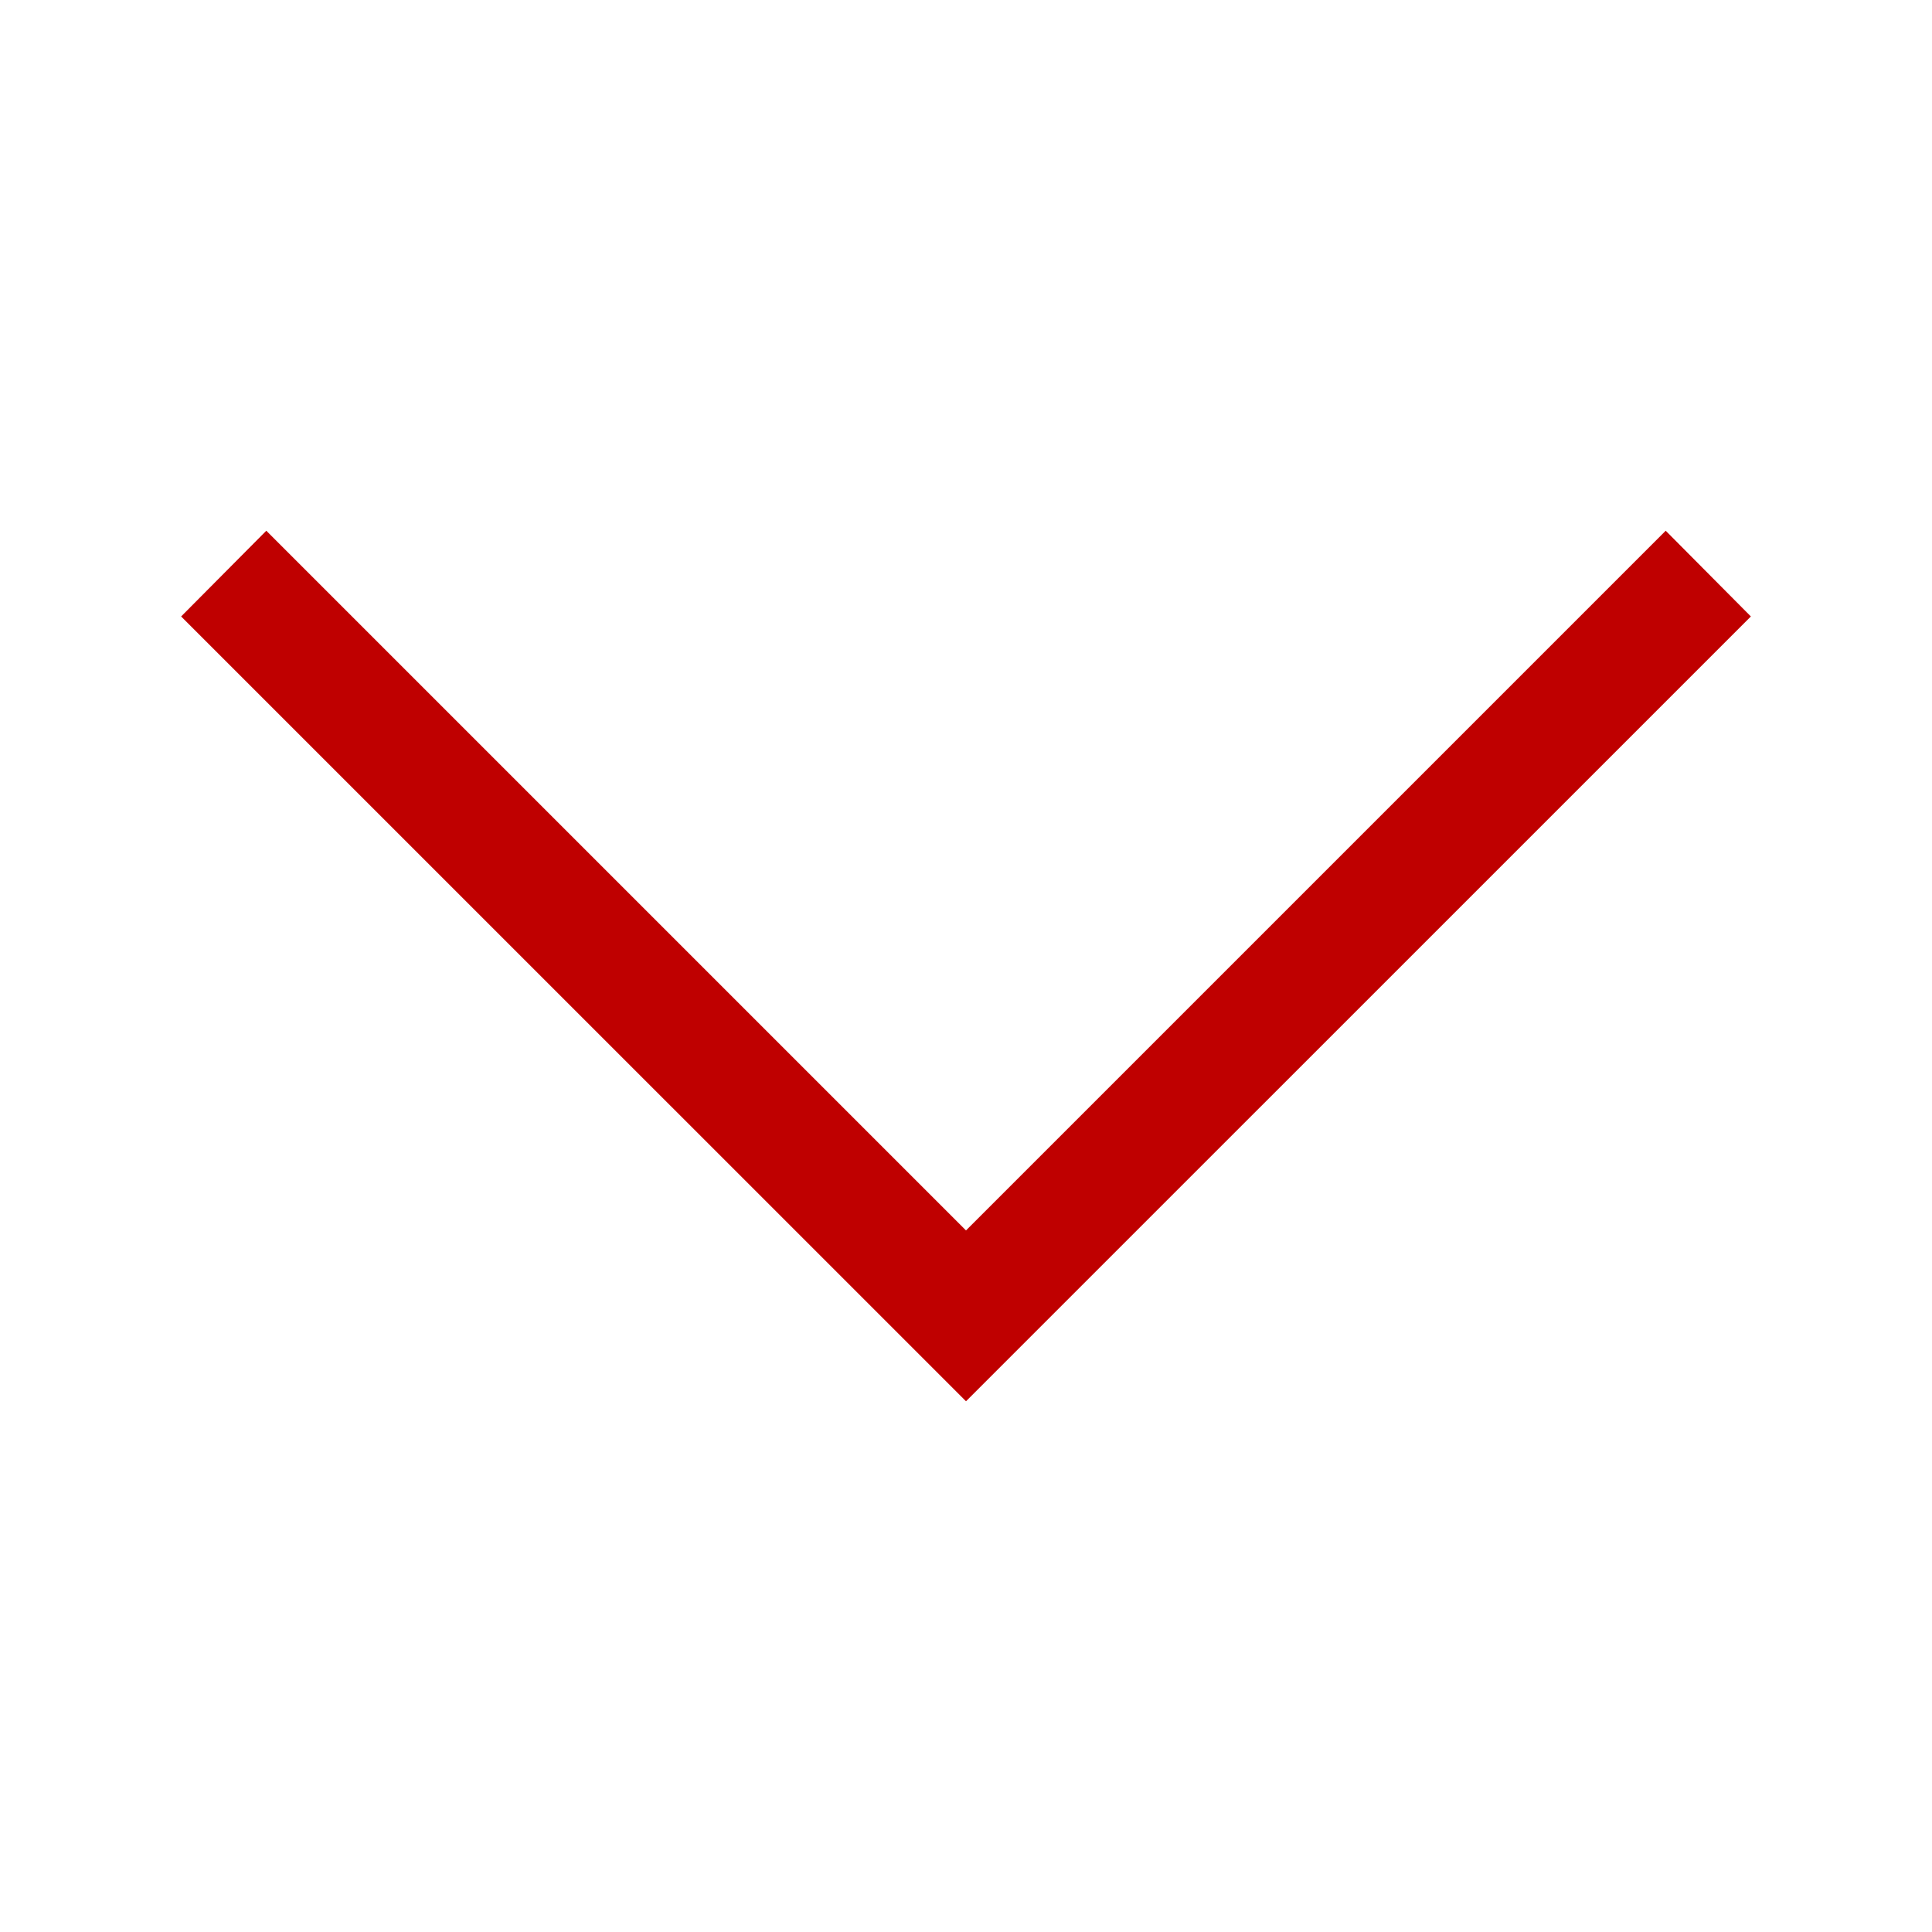
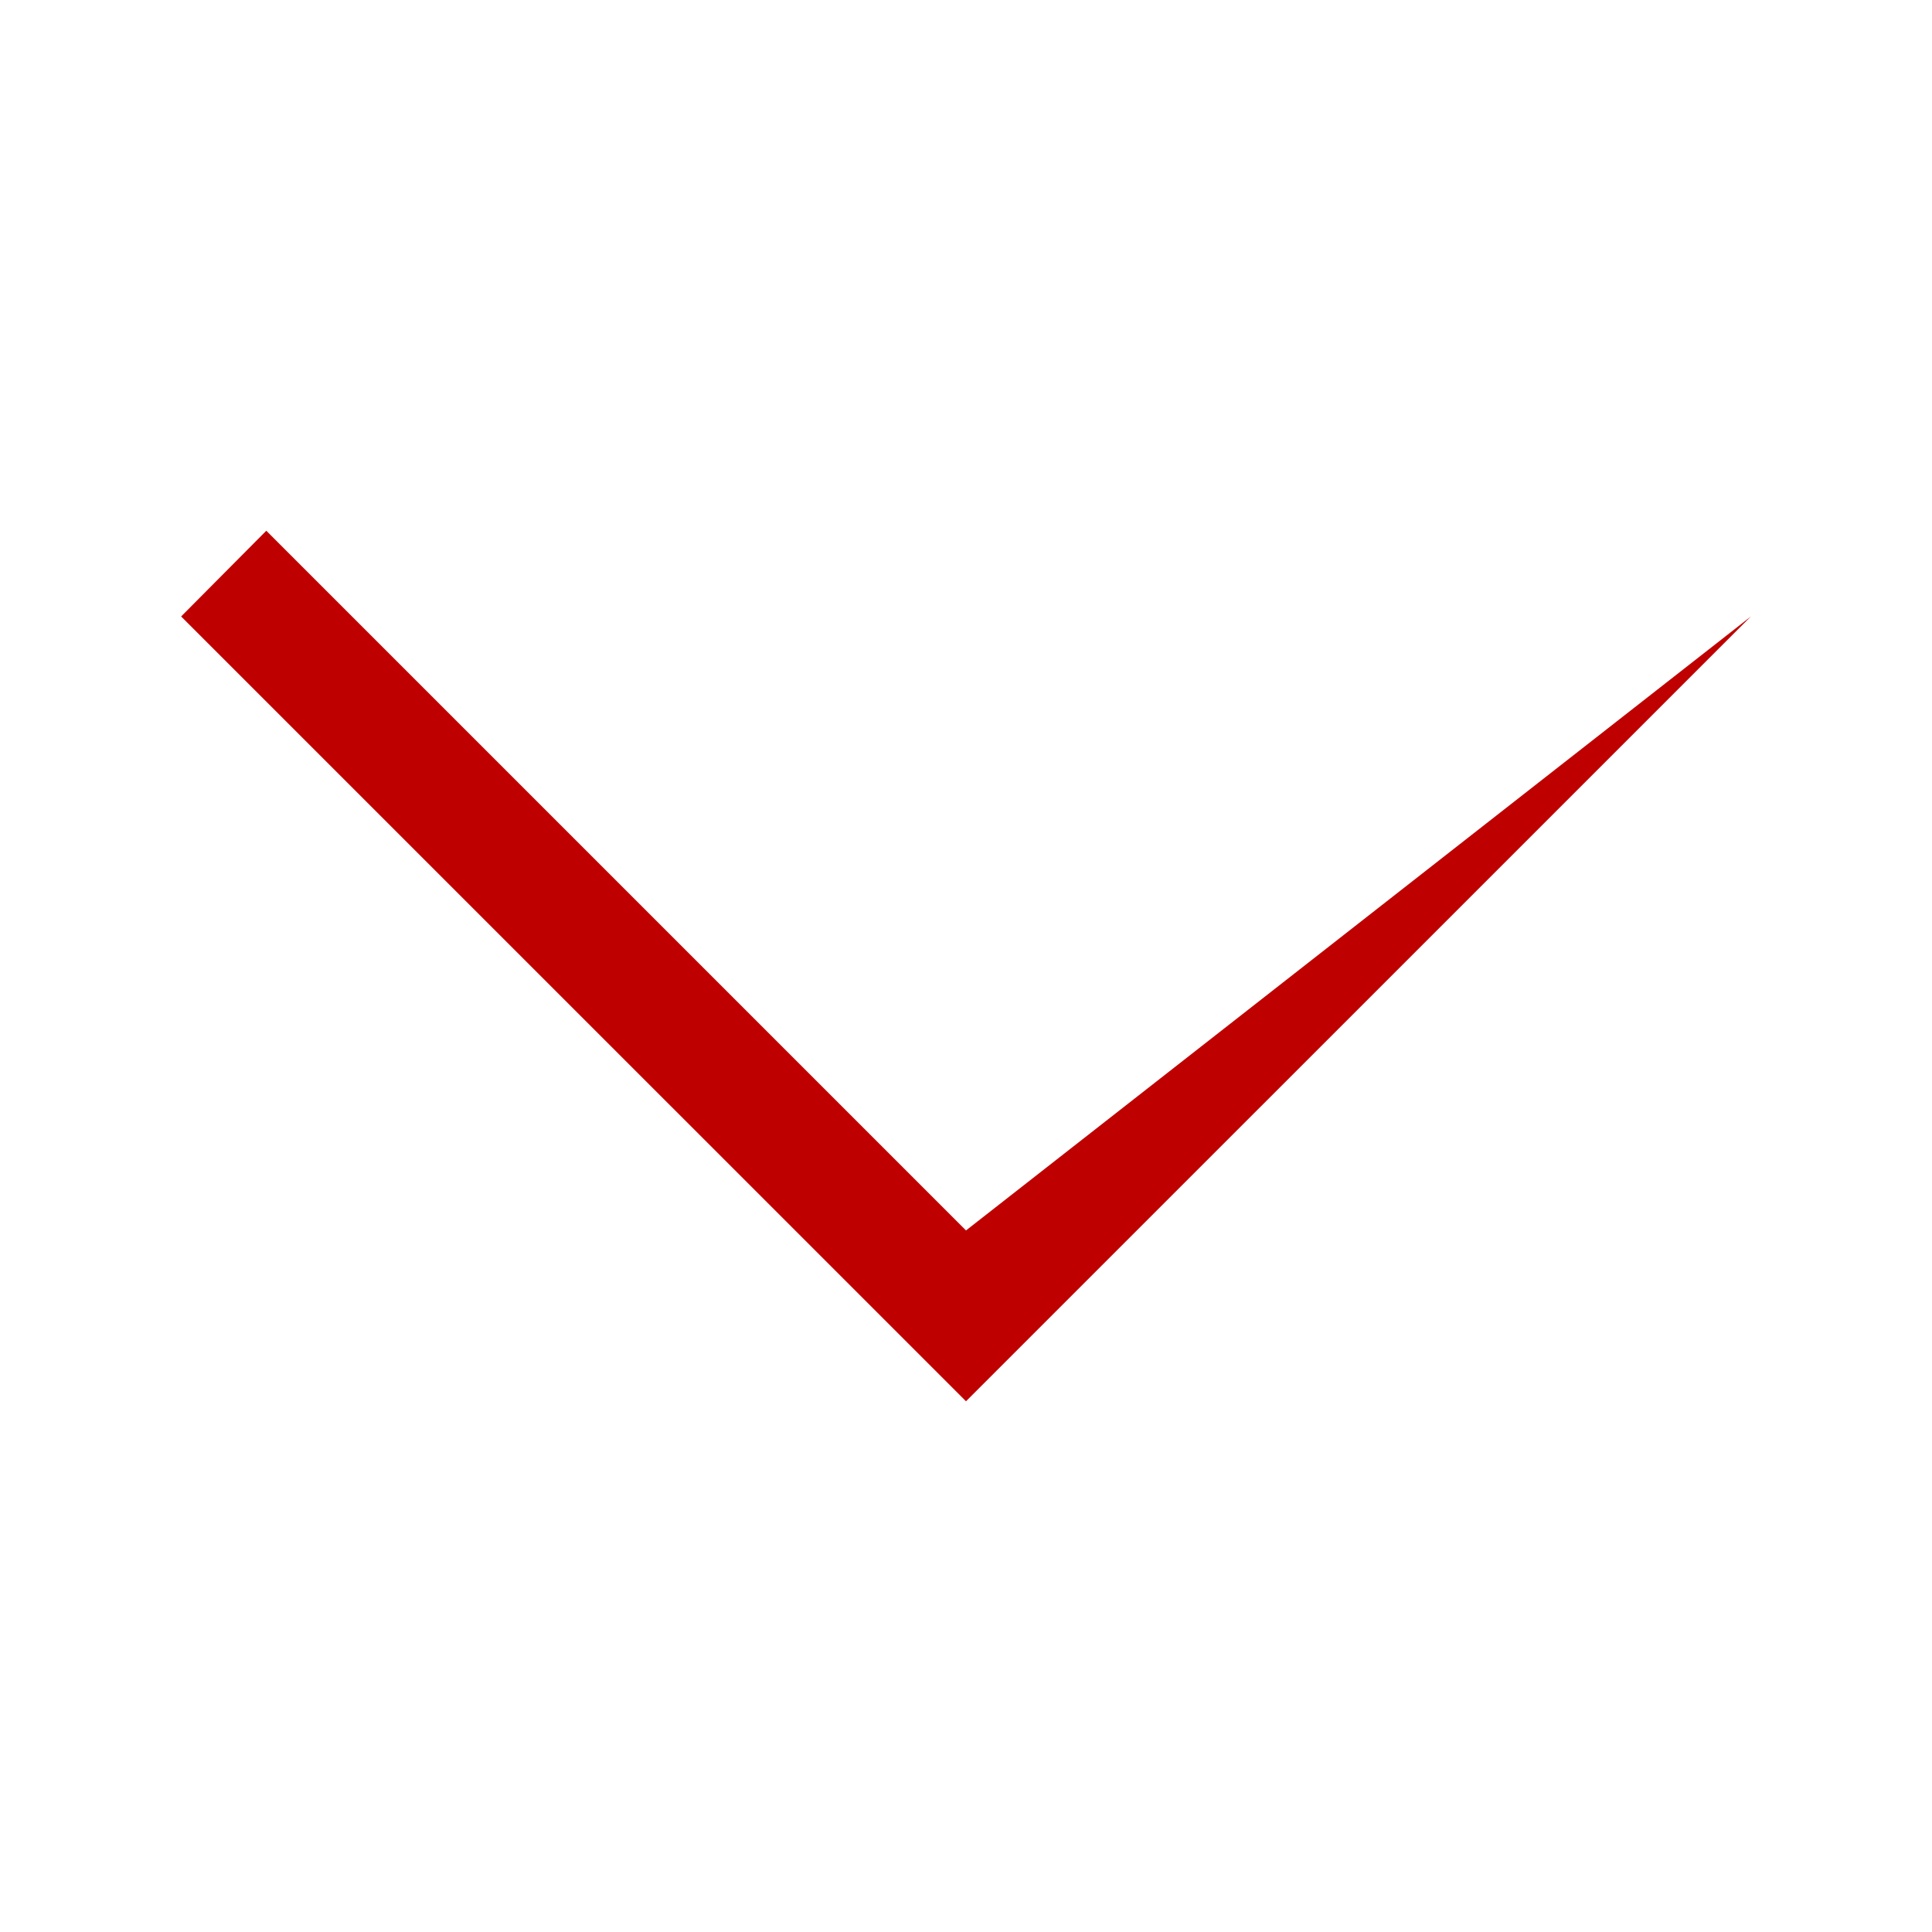
<svg xmlns="http://www.w3.org/2000/svg" width="24" height="24" viewBox="0 0 24 24" fill="none">
-   <path fill-rule="evenodd" clip-rule="evenodd" d="M21.75 7.658L20.692 6.593L12 15.285L3.308 6.593L2.25 7.658L12 17.407L21.75 7.658Z" fill="#BF0000" />
+   <path fill-rule="evenodd" clip-rule="evenodd" d="M21.75 7.658L12 15.285L3.308 6.593L2.25 7.658L12 17.407L21.75 7.658Z" fill="#BF0000" />
</svg>